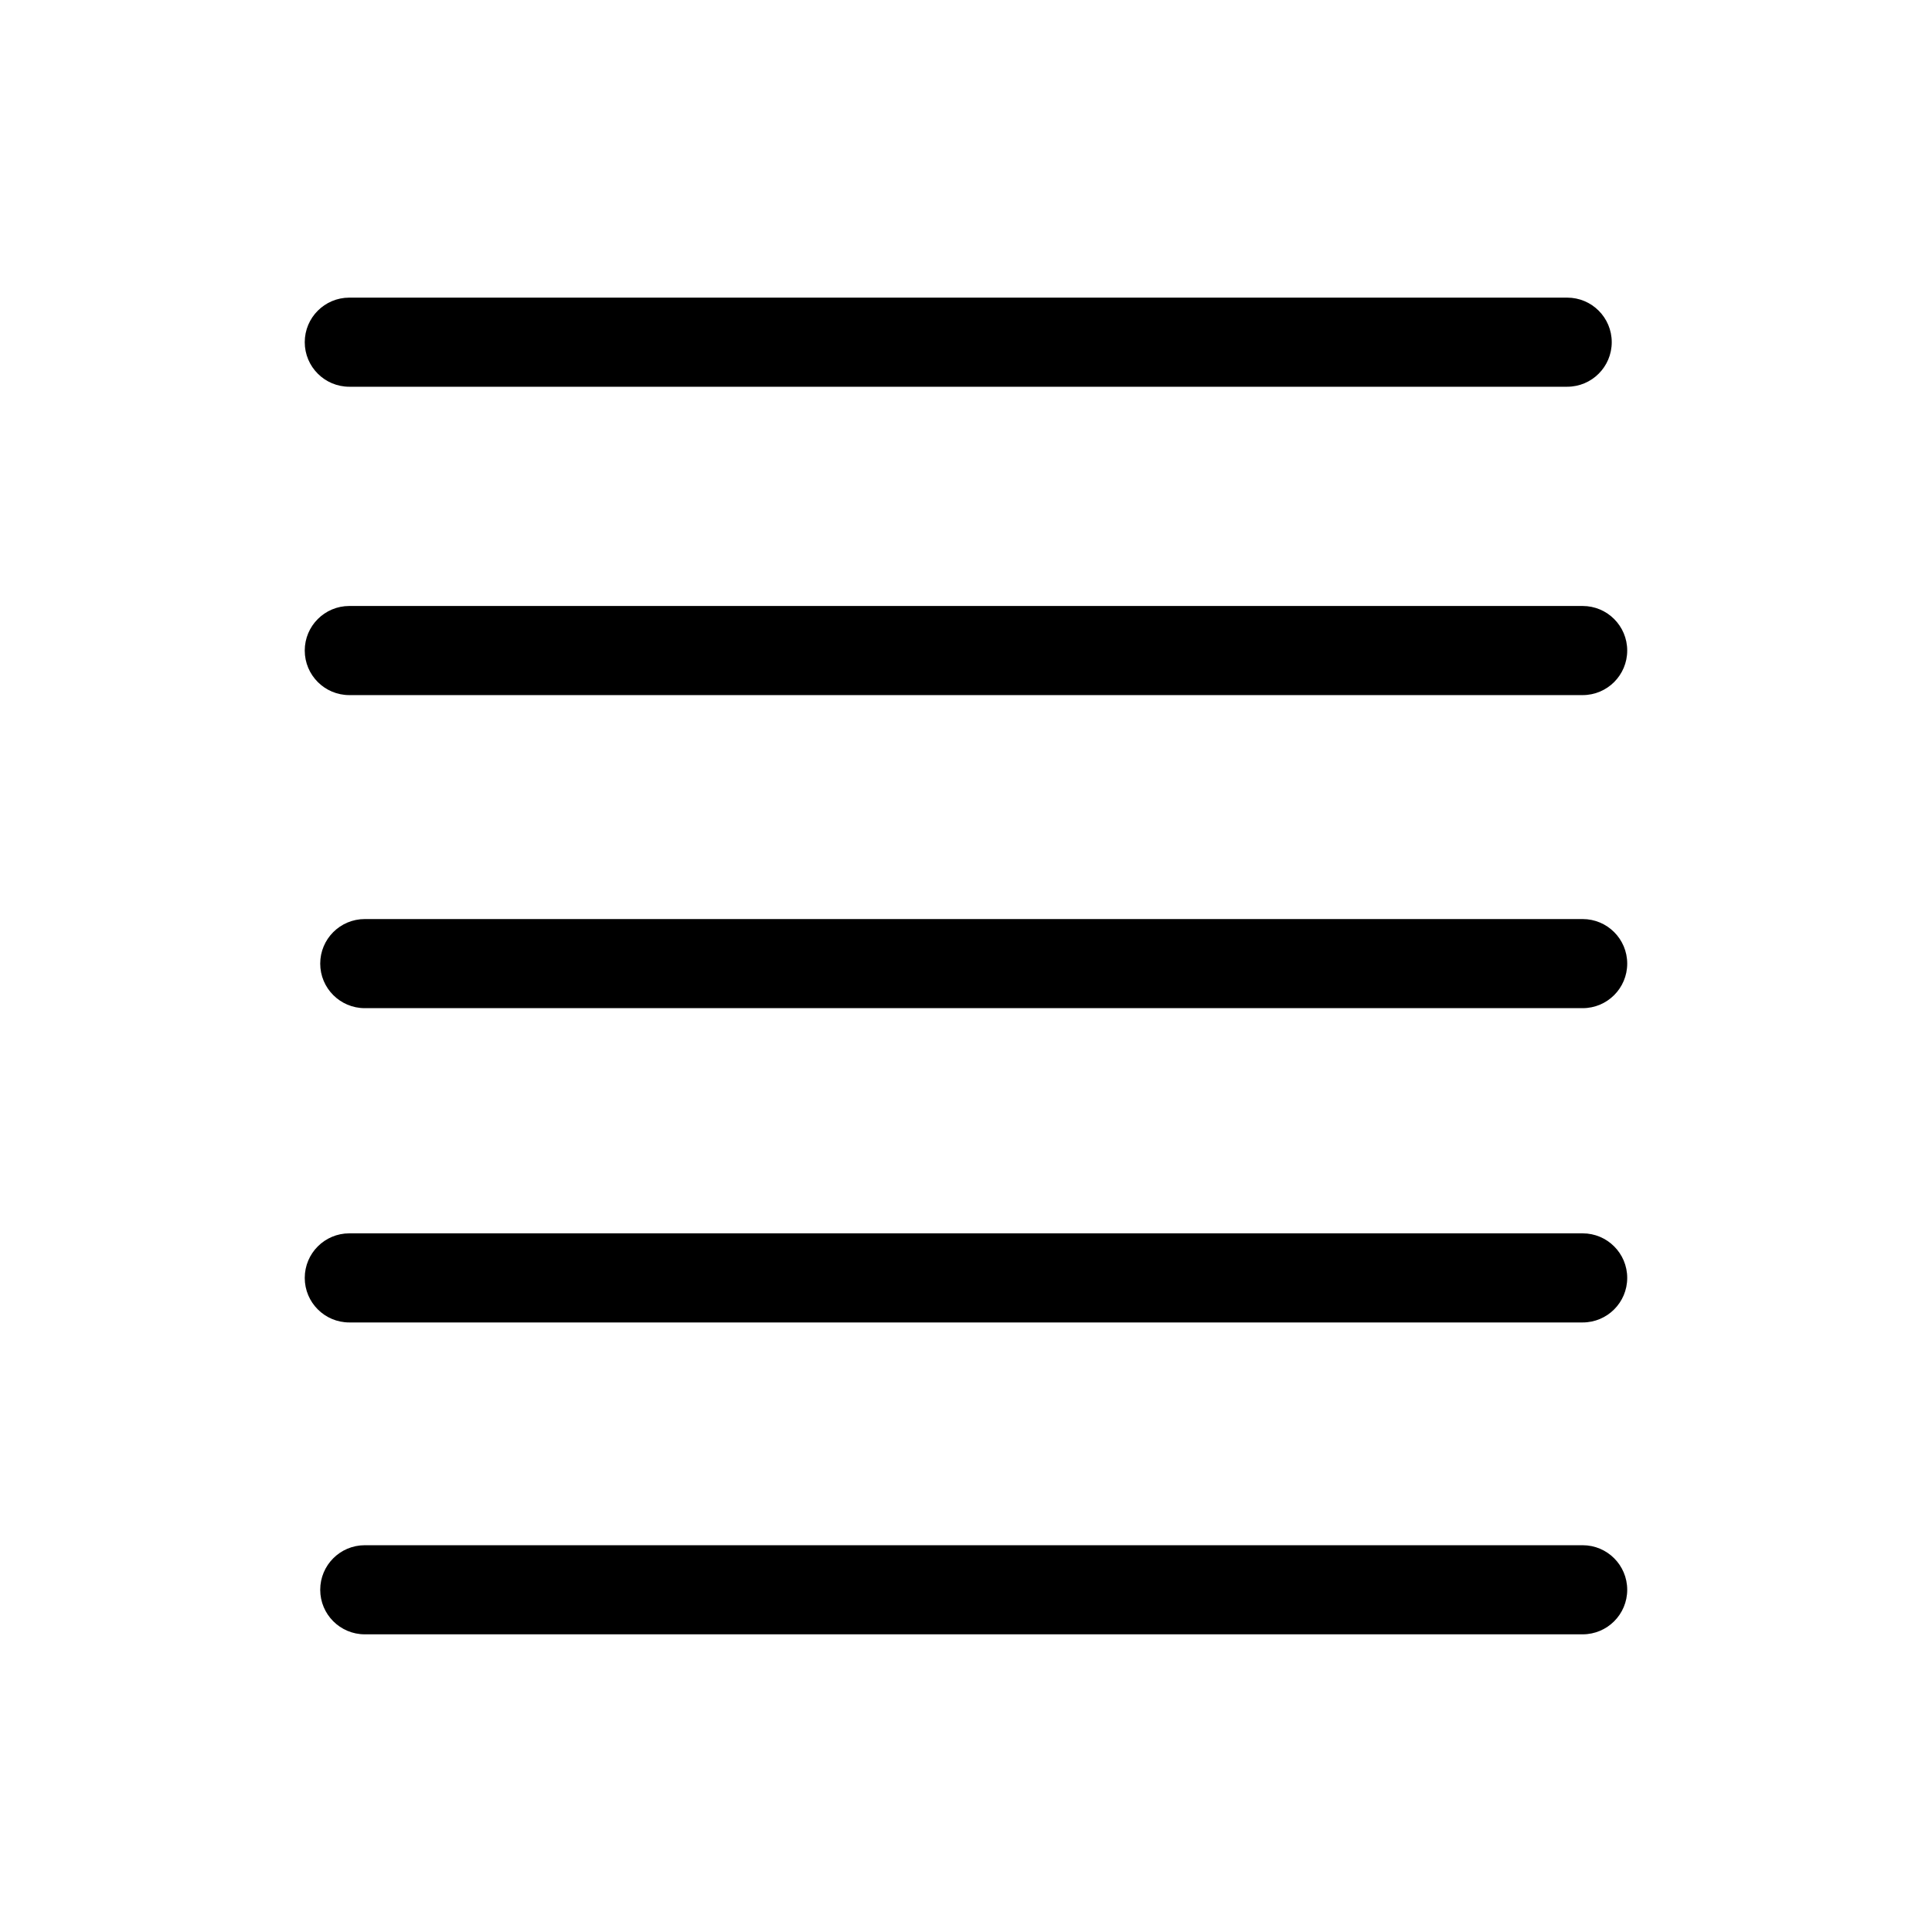
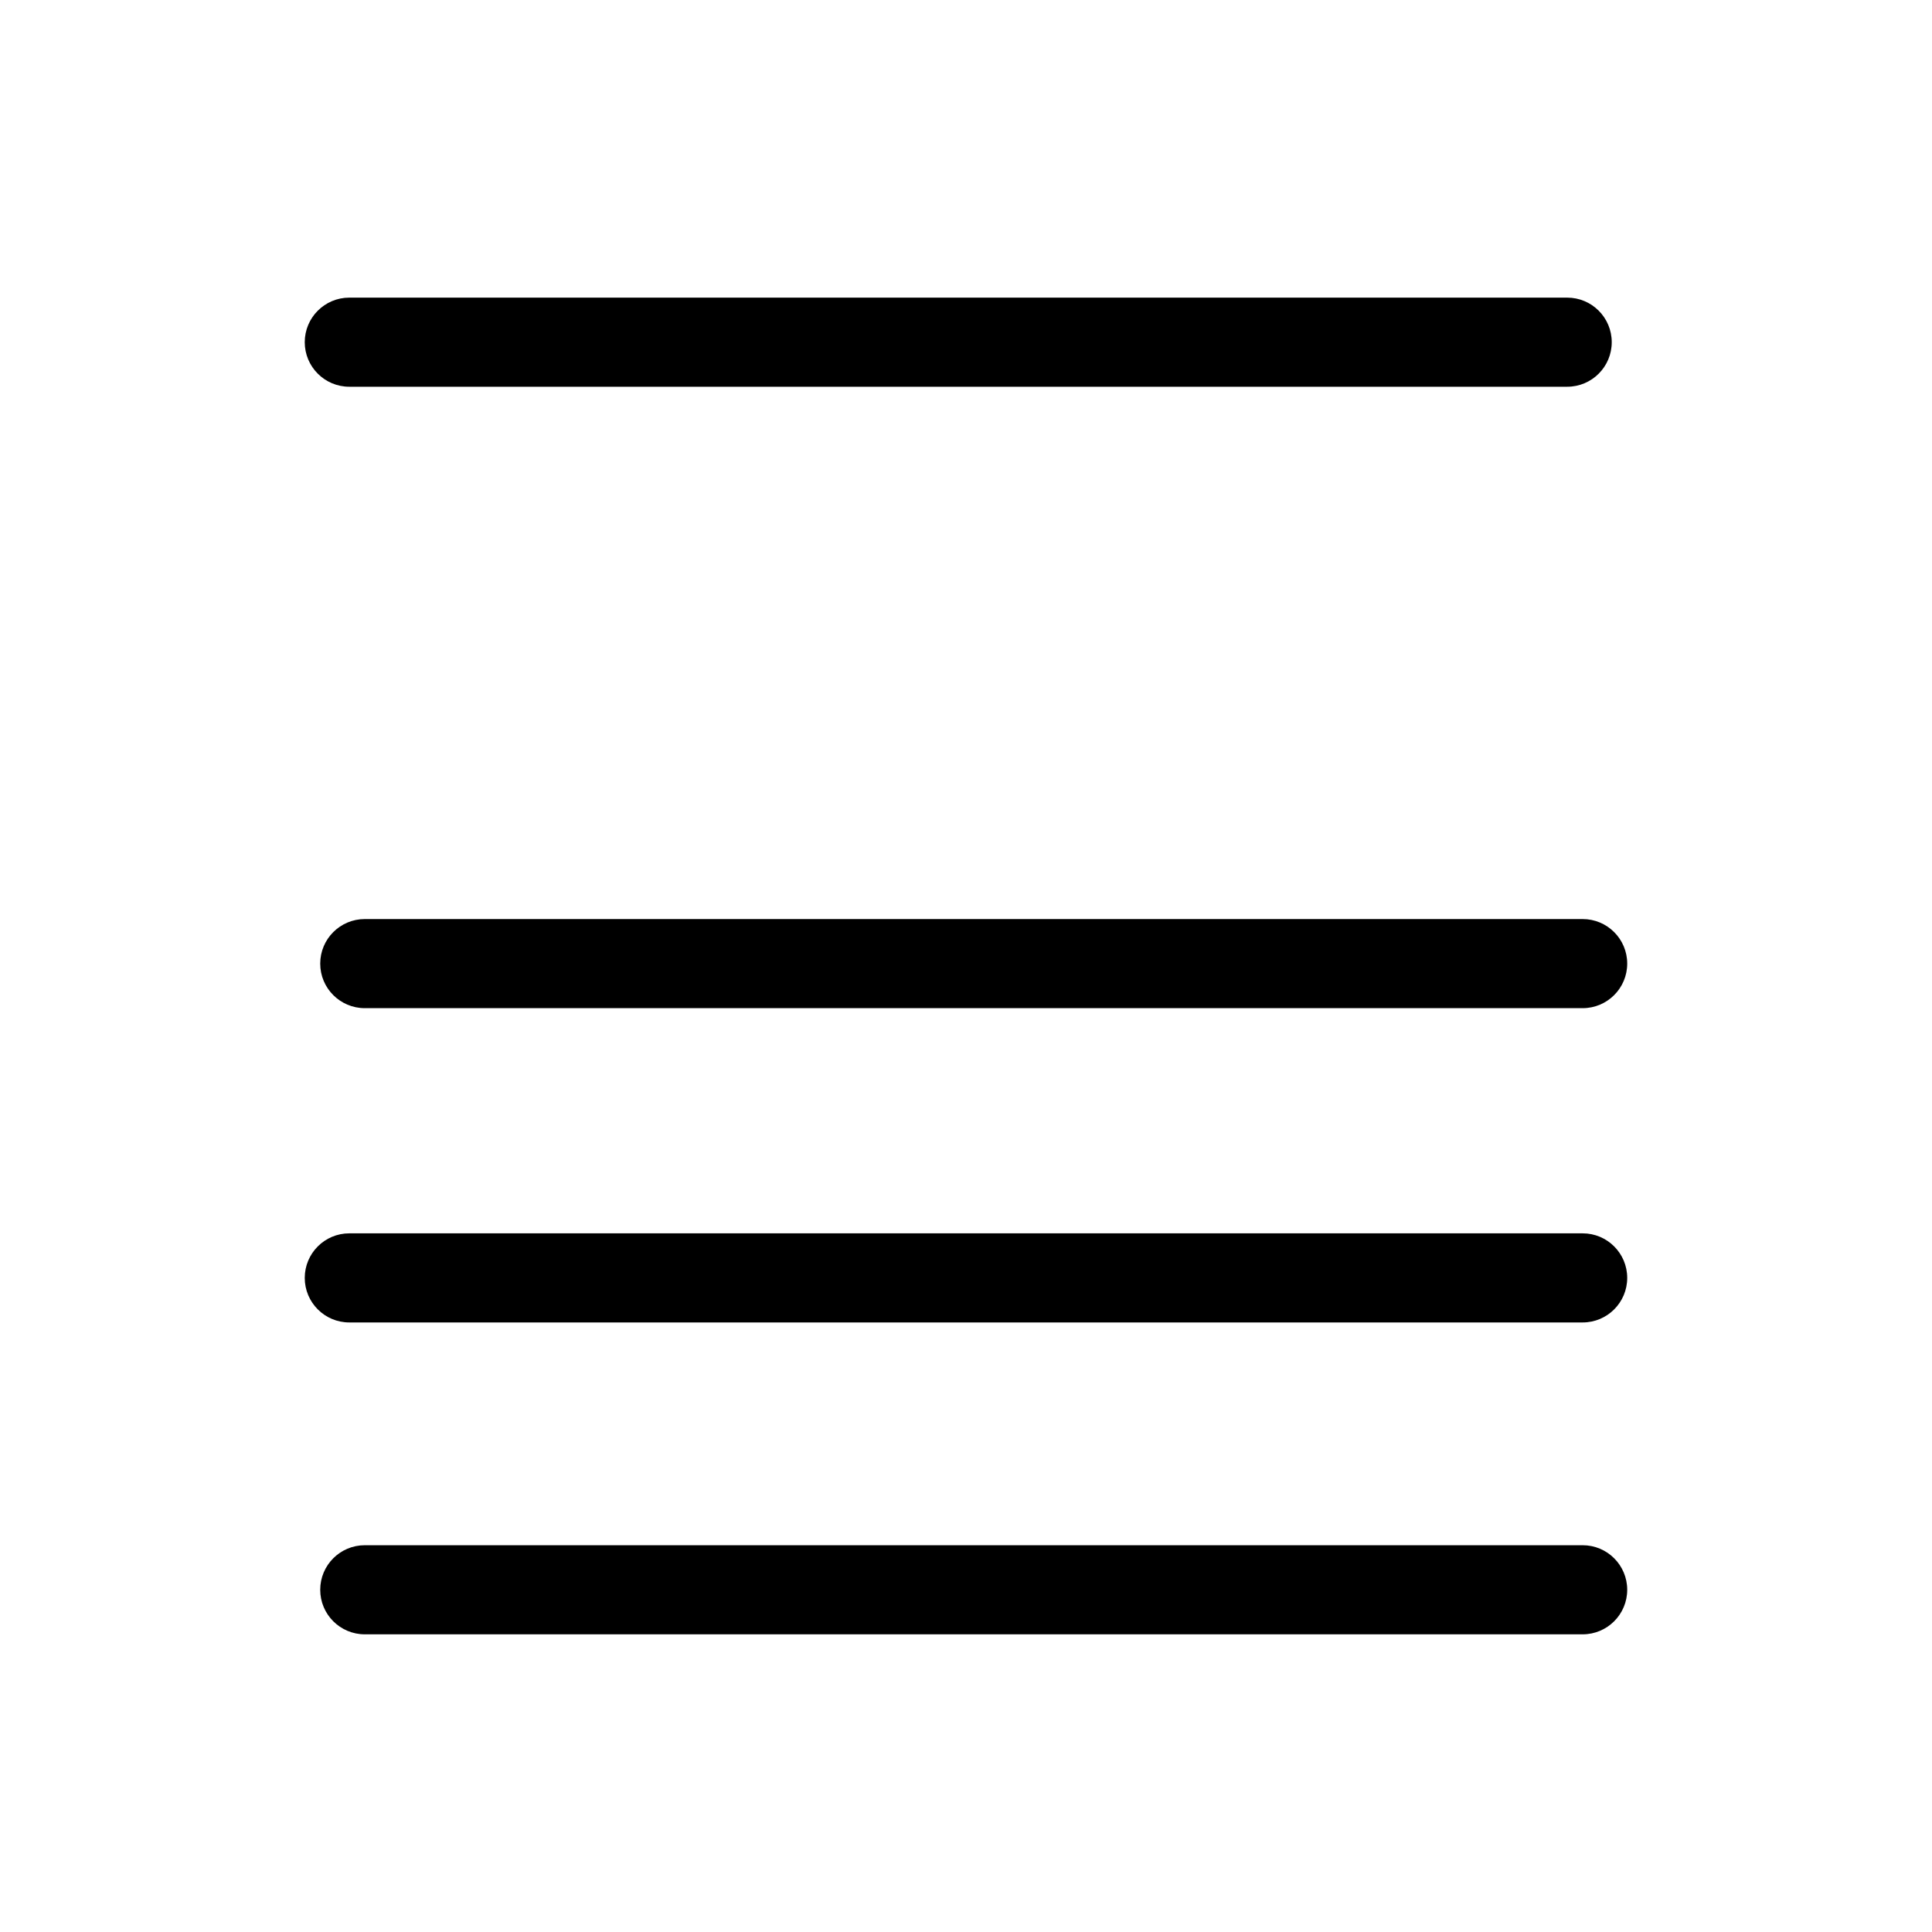
<svg xmlns="http://www.w3.org/2000/svg" fill="#000000" width="800px" height="800px" version="1.1" viewBox="144 144 512 512">
  <g>
-     <path d="m563.42 553.5h-322.75c-6.519 0-11.809 5.285-11.809 11.809 0 6.519 5.289 11.805 11.809 11.805h322.75c6.519 0 11.809-5.285 11.809-11.805 0-6.523-5.289-11.809-11.809-11.809z" />
+     <path d="m563.42 553.5h-322.75c-6.519 0-11.809 5.285-11.809 11.809 0 6.519 5.289 11.805 11.809 11.805h322.75c6.519 0 11.809-5.285 11.809-11.805 0-6.523-5.289-11.809-11.809-11.809" />
    <path d="m563.42 470.85h-326.85c-6.519 0-11.809 5.285-11.809 11.809 0 6.519 5.289 11.805 11.809 11.805h326.85c6.519 0 11.809-5.285 11.809-11.805 0-6.523-5.289-11.809-11.809-11.809z" />
    <path d="m563.42 387.56h-322.75c-6.519 0-11.809 5.285-11.809 11.805 0 6.523 5.289 11.809 11.809 11.809h322.75c6.519 0 11.809-5.285 11.809-11.809 0-6.519-5.289-11.805-11.809-11.805z" />
    <path d="m236.57 246.49h322.75c6.523 0 11.809-5.285 11.809-11.805 0-6.523-5.285-11.809-11.809-11.809h-322.75c-6.519 0-11.809 5.285-11.809 11.809 0 6.519 5.289 11.805 11.809 11.805z" />
-     <path d="m236.57 328.21h326.85c6.519 0 11.809-5.289 11.809-11.809 0-6.523-5.289-11.809-11.809-11.809h-326.85c-6.519 0-11.809 5.285-11.809 11.809 0 6.519 5.289 11.809 11.809 11.809z" />
  </g>
</svg>